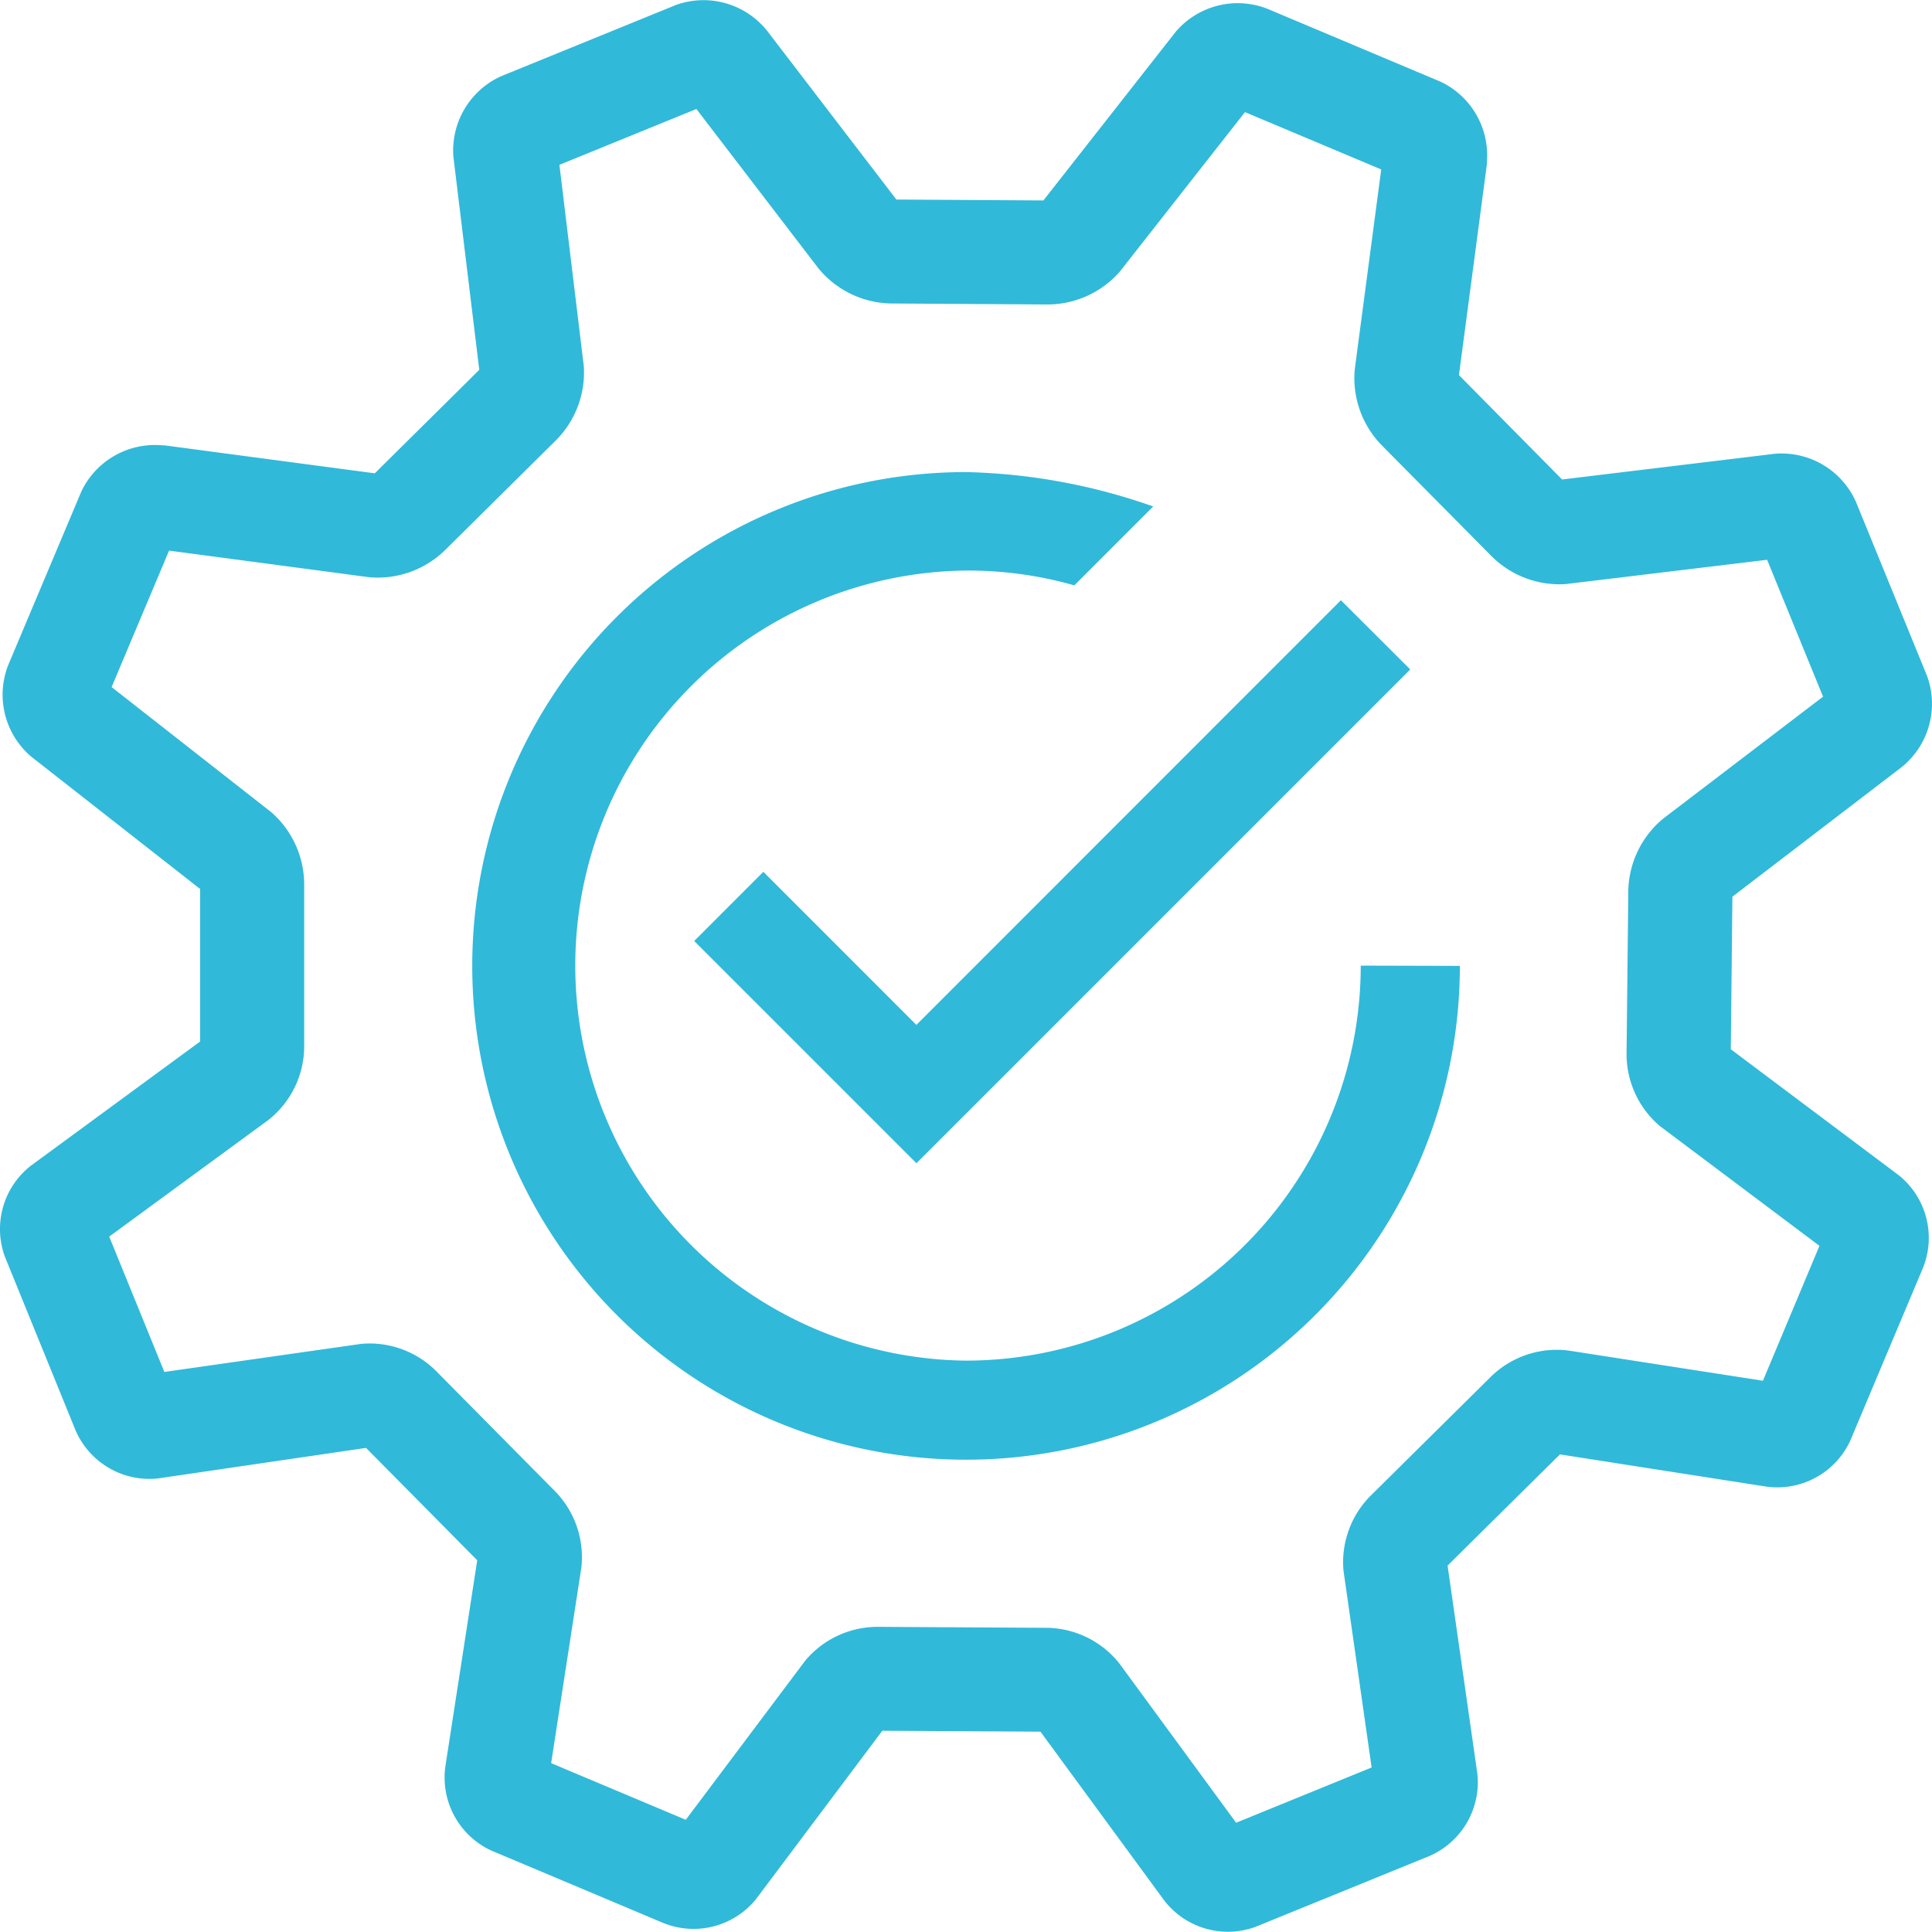
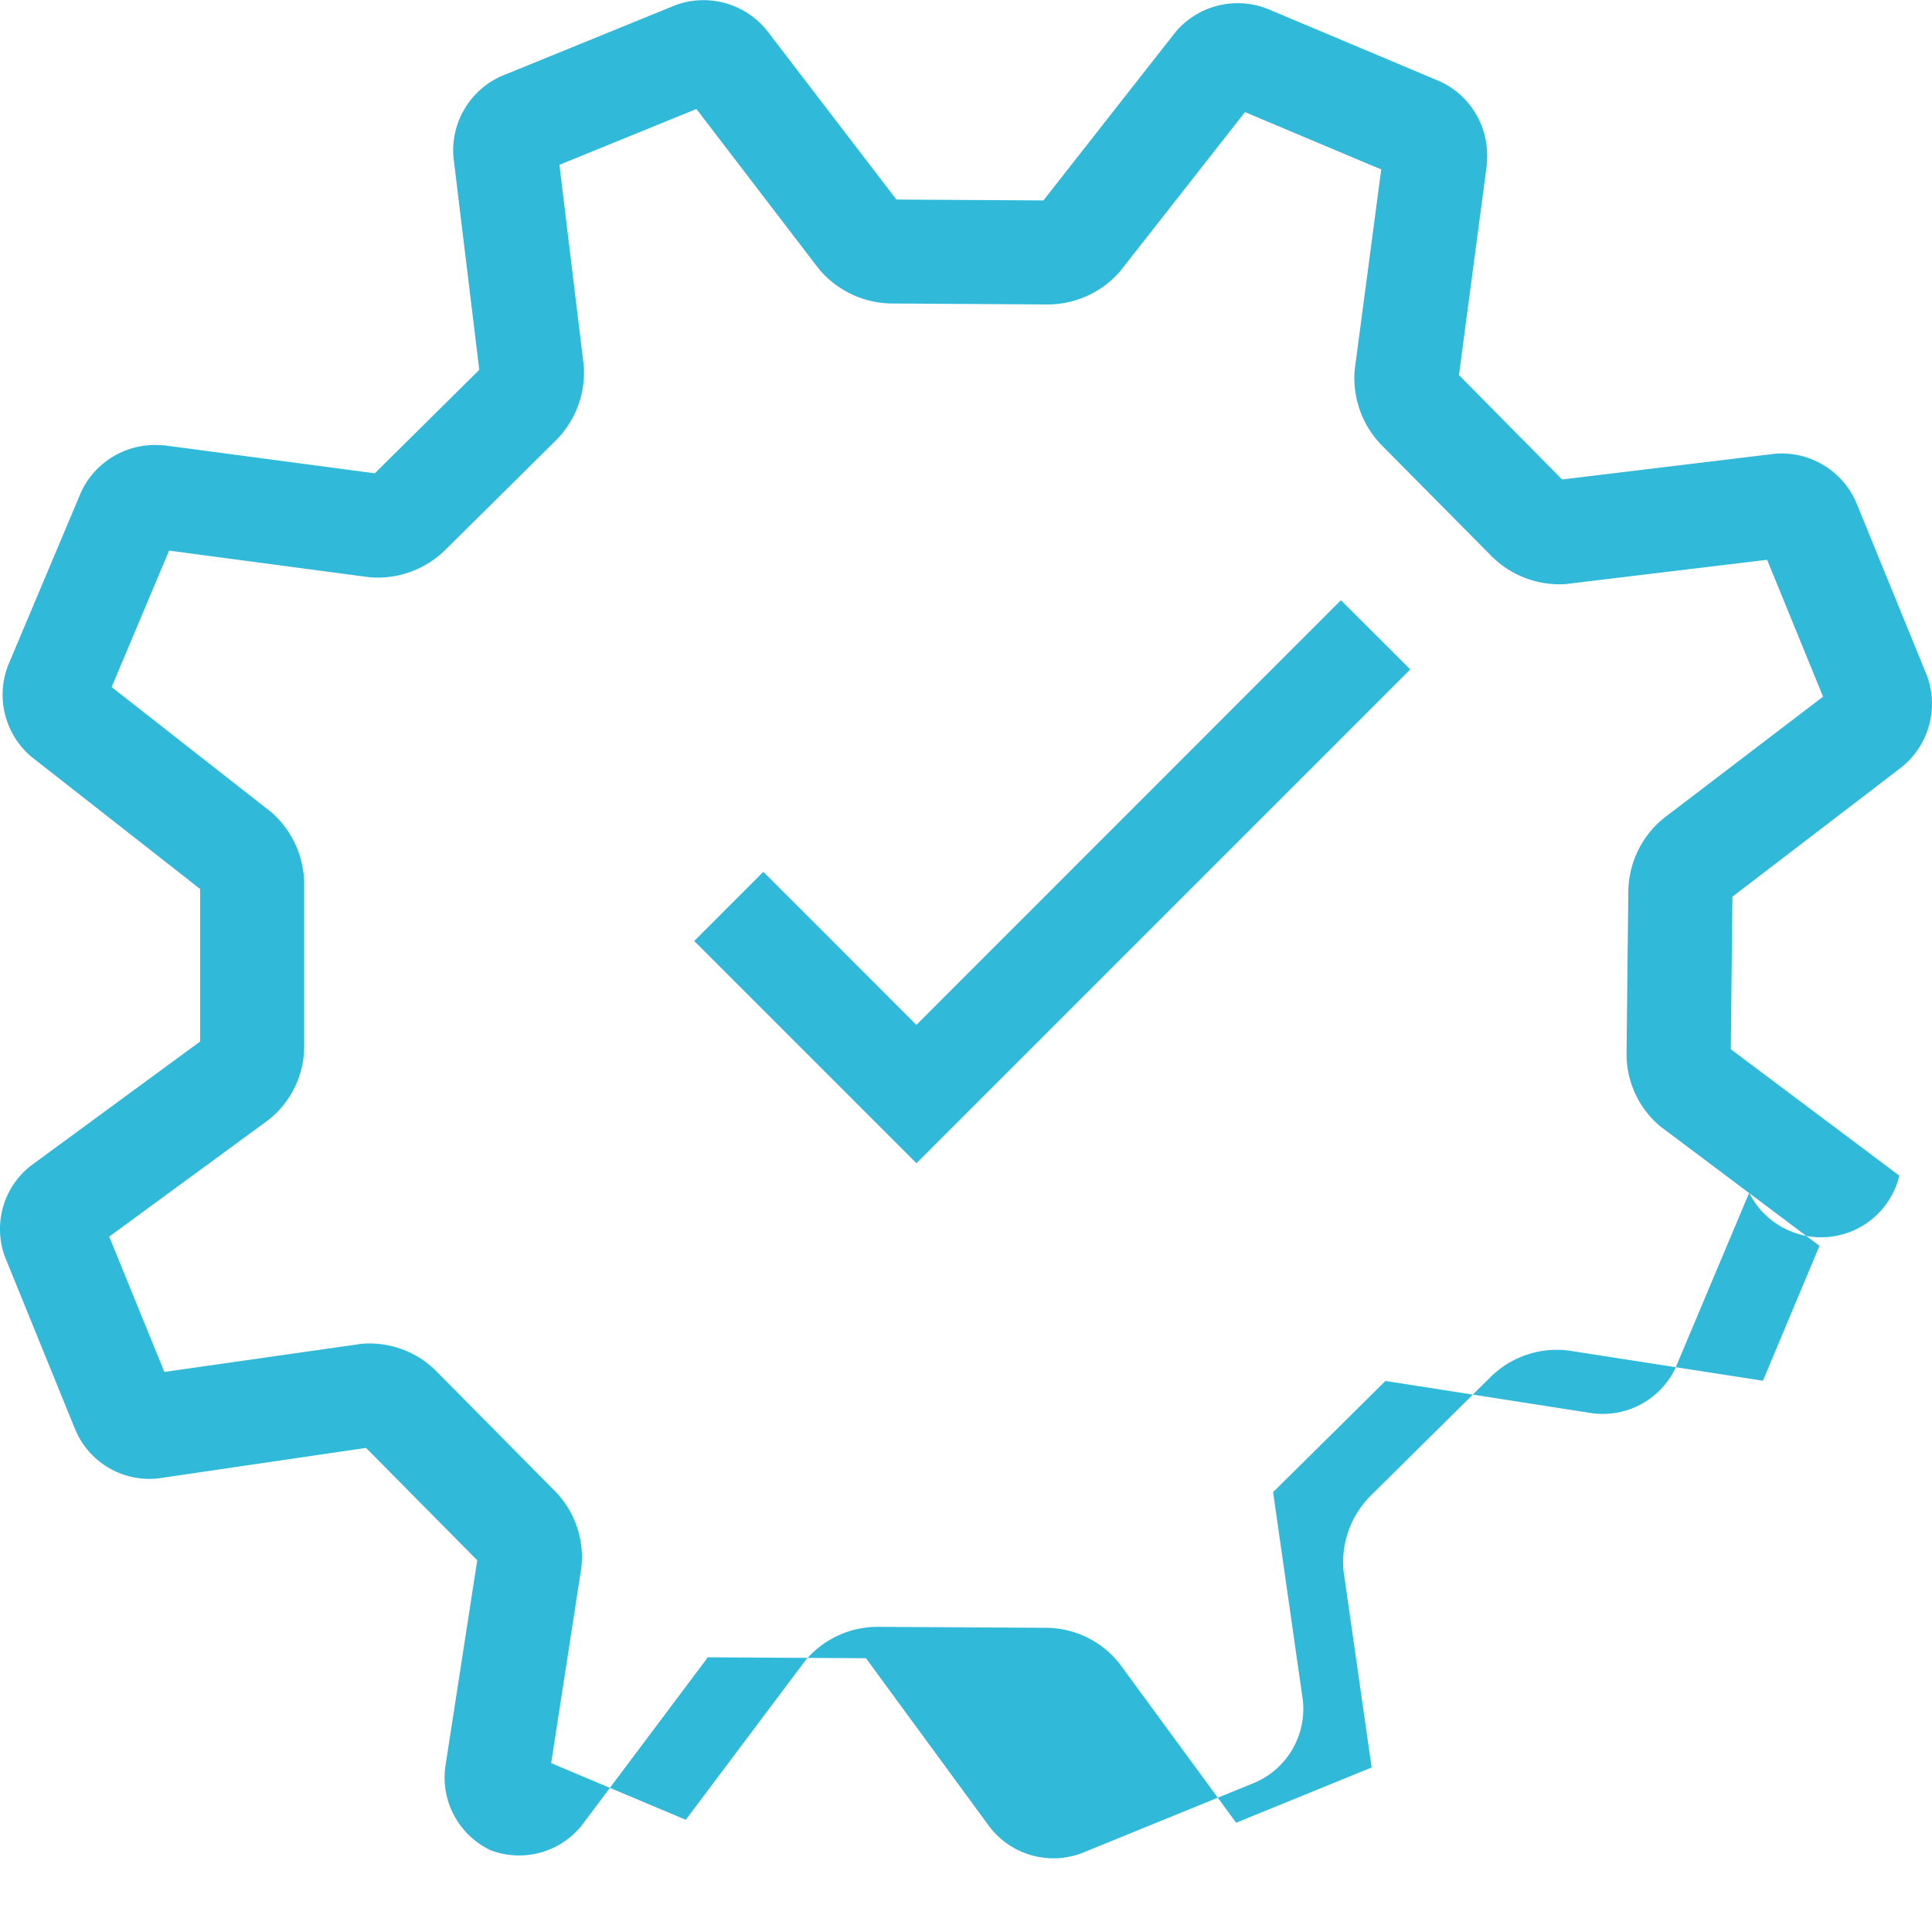
<svg xmlns="http://www.w3.org/2000/svg" width="36.018" height="36.015" viewBox="0 0 36.018 36.015">
  <g id="Group_60625" data-name="Group 60625" transform="translate(-1652.976 -398.007)">
-     <path id="Path_193026" data-name="Path 193026" d="M1771.2,523.565a7.365,7.365,0,0,1,0-14.729,7.213,7.213,0,0,1,2.025.276l1.47-1.471a11.206,11.206,0,0,0-3.489-.641,9.206,9.206,0,1,0,9.206,9.206l-1.848-.005A7.365,7.365,0,0,1,1771.2,523.565Z" transform="translate(-100.22 -100.192)" fill="#31b9d9" />
    <path id="Path_193027" data-name="Path 193027" d="M1814.537,541.644l-1.289,1.29,4.143,4.143,9.206-9.206-1.293-1.29-7.914,7.917Z" transform="translate(-147.33 -127.384)" fill="#31b9d9" />
-     <path id="Path_193028" data-name="Path 193028" d="M1688.385,419.925l-3.142-2.357.03-2.844,3.144-2.407.029-.023a1.517,1.517,0,0,0,.46-1.675l-1.322-3.237-.016-.037a1.518,1.518,0,0,0-1.5-.879l-3.97.48L1680.175,405l.52-3.925,0-.039a1.517,1.517,0,0,0-.863-1.506l-3.218-1.355-.039-.015a1.518,1.518,0,0,0-1.679.438l-2.468,3.146-2.741-.017-2.406-3.141-.023-.028a1.517,1.517,0,0,0-1.676-.46l-3.237,1.319-.038.016a1.519,1.519,0,0,0-.878,1.5l.482,3.969-1.948,1.929-3.926-.522-.04,0a1.518,1.518,0,0,0-1.505.862l-1.357,3.221-.014.035a1.516,1.516,0,0,0,.437,1.686l3.149,2.467,0,2.844-3.135,2.3-.031.023a1.5,1.5,0,0,0-.476,1.683l1.316,3.234.016.036a1.5,1.5,0,0,0,1.518.87L1659.8,425l2.073,2.095-.594,3.843-.005.039a1.5,1.5,0,0,0,.853,1.526l3.217,1.355.036.014a1.5,1.5,0,0,0,1.688-.457l2.357-3.142,2.948.017,2.3,3.137.027.035a1.5,1.5,0,0,0,1.683.467l3.23-1.316.035-.015a1.5,1.5,0,0,0,.871-1.517l-.556-3.887,2.095-2.073,3.843.6.039.005a1.5,1.5,0,0,0,1.527-.853l1.356-3.223.015-.037A1.5,1.5,0,0,0,1688.385,419.925Zm-2.543,3.823-3.613-.561-.055-.007a1.757,1.757,0,0,0-1.426.515l-2.194,2.171a1.758,1.758,0,0,0-.532,1.418l.525,3.674-2.526,1.03-2.161-2.948-.034-.044a1.757,1.757,0,0,0-1.361-.642h-.011l-3.086-.018h-.027a1.761,1.761,0,0,0-1.352.629l-2.228,2.968-2.51-1.056.558-3.612.007-.053a1.757,1.757,0,0,0-.515-1.427l-2.17-2.193a1.756,1.756,0,0,0-1.417-.532l-3.674.524-1.028-2.523,2.949-2.161.043-.033a1.753,1.753,0,0,0,.643-1.377l0-2.972a1.793,1.793,0,0,0-.612-1.368l-2.978-2.334,1.071-2.544,3.7.492.056.006a1.792,1.792,0,0,0,1.406-.524l2.031-2.011a1.793,1.793,0,0,0,.539-1.4l-.455-3.755,2.554-1.041,2.267,2.961.037.045a1.793,1.793,0,0,0,1.357.62h0l2.86.018a1.793,1.793,0,0,0,1.37-.609l2.336-2.977,2.54,1.069-.49,3.7-.006.055a1.793,1.793,0,0,0,.524,1.406l2.01,2.03a1.792,1.792,0,0,0,1.4.539l3.756-.453,1.043,2.552L1684,413.255l-.043.035a1.792,1.792,0,0,0-.625,1.362l-.032,2.971a1.758,1.758,0,0,0,.627,1.382l2.969,2.228Z" transform="translate(0 0)" fill="#31b9d9" />
+     <path id="Path_193028" data-name="Path 193028" d="M1688.385,419.925l-3.142-2.357.03-2.844,3.144-2.407.029-.023a1.517,1.517,0,0,0,.46-1.675l-1.322-3.237-.016-.037a1.518,1.518,0,0,0-1.5-.879l-3.97.48L1680.175,405l.52-3.925,0-.039a1.517,1.517,0,0,0-.863-1.506l-3.218-1.355-.039-.015a1.518,1.518,0,0,0-1.679.438l-2.468,3.146-2.741-.017-2.406-3.141-.023-.028a1.517,1.517,0,0,0-1.676-.46l-3.237,1.319-.038.016a1.519,1.519,0,0,0-.878,1.5l.482,3.969-1.948,1.929-3.926-.522-.04,0a1.518,1.518,0,0,0-1.505.862l-1.357,3.221-.014.035a1.516,1.516,0,0,0,.437,1.686l3.149,2.467,0,2.844-3.135,2.3-.031.023a1.5,1.5,0,0,0-.476,1.683l1.316,3.234.016.036a1.5,1.5,0,0,0,1.518.87L1659.8,425l2.073,2.095-.594,3.843-.005.039a1.5,1.5,0,0,0,.853,1.526a1.5,1.5,0,0,0,1.688-.457l2.357-3.142,2.948.017,2.3,3.137.027.035a1.5,1.5,0,0,0,1.683.467l3.23-1.316.035-.015a1.5,1.5,0,0,0,.871-1.517l-.556-3.887,2.095-2.073,3.843.6.039.005a1.5,1.5,0,0,0,1.527-.853l1.356-3.223.015-.037A1.5,1.5,0,0,0,1688.385,419.925Zm-2.543,3.823-3.613-.561-.055-.007a1.757,1.757,0,0,0-1.426.515l-2.194,2.171a1.758,1.758,0,0,0-.532,1.418l.525,3.674-2.526,1.03-2.161-2.948-.034-.044a1.757,1.757,0,0,0-1.361-.642h-.011l-3.086-.018h-.027a1.761,1.761,0,0,0-1.352.629l-2.228,2.968-2.51-1.056.558-3.612.007-.053a1.757,1.757,0,0,0-.515-1.427l-2.17-2.193a1.756,1.756,0,0,0-1.417-.532l-3.674.524-1.028-2.523,2.949-2.161.043-.033a1.753,1.753,0,0,0,.643-1.377l0-2.972a1.793,1.793,0,0,0-.612-1.368l-2.978-2.334,1.071-2.544,3.7.492.056.006a1.792,1.792,0,0,0,1.406-.524l2.031-2.011a1.793,1.793,0,0,0,.539-1.4l-.455-3.755,2.554-1.041,2.267,2.961.037.045a1.793,1.793,0,0,0,1.357.62h0l2.86.018a1.793,1.793,0,0,0,1.37-.609l2.336-2.977,2.54,1.069-.49,3.7-.006.055a1.793,1.793,0,0,0,.524,1.406l2.01,2.03a1.792,1.792,0,0,0,1.4.539l3.756-.453,1.043,2.552L1684,413.255l-.043.035a1.792,1.792,0,0,0-.625,1.362l-.032,2.971a1.758,1.758,0,0,0,.627,1.382l2.969,2.228Z" transform="translate(0 0)" fill="#31b9d9" />
  </g>
</svg>